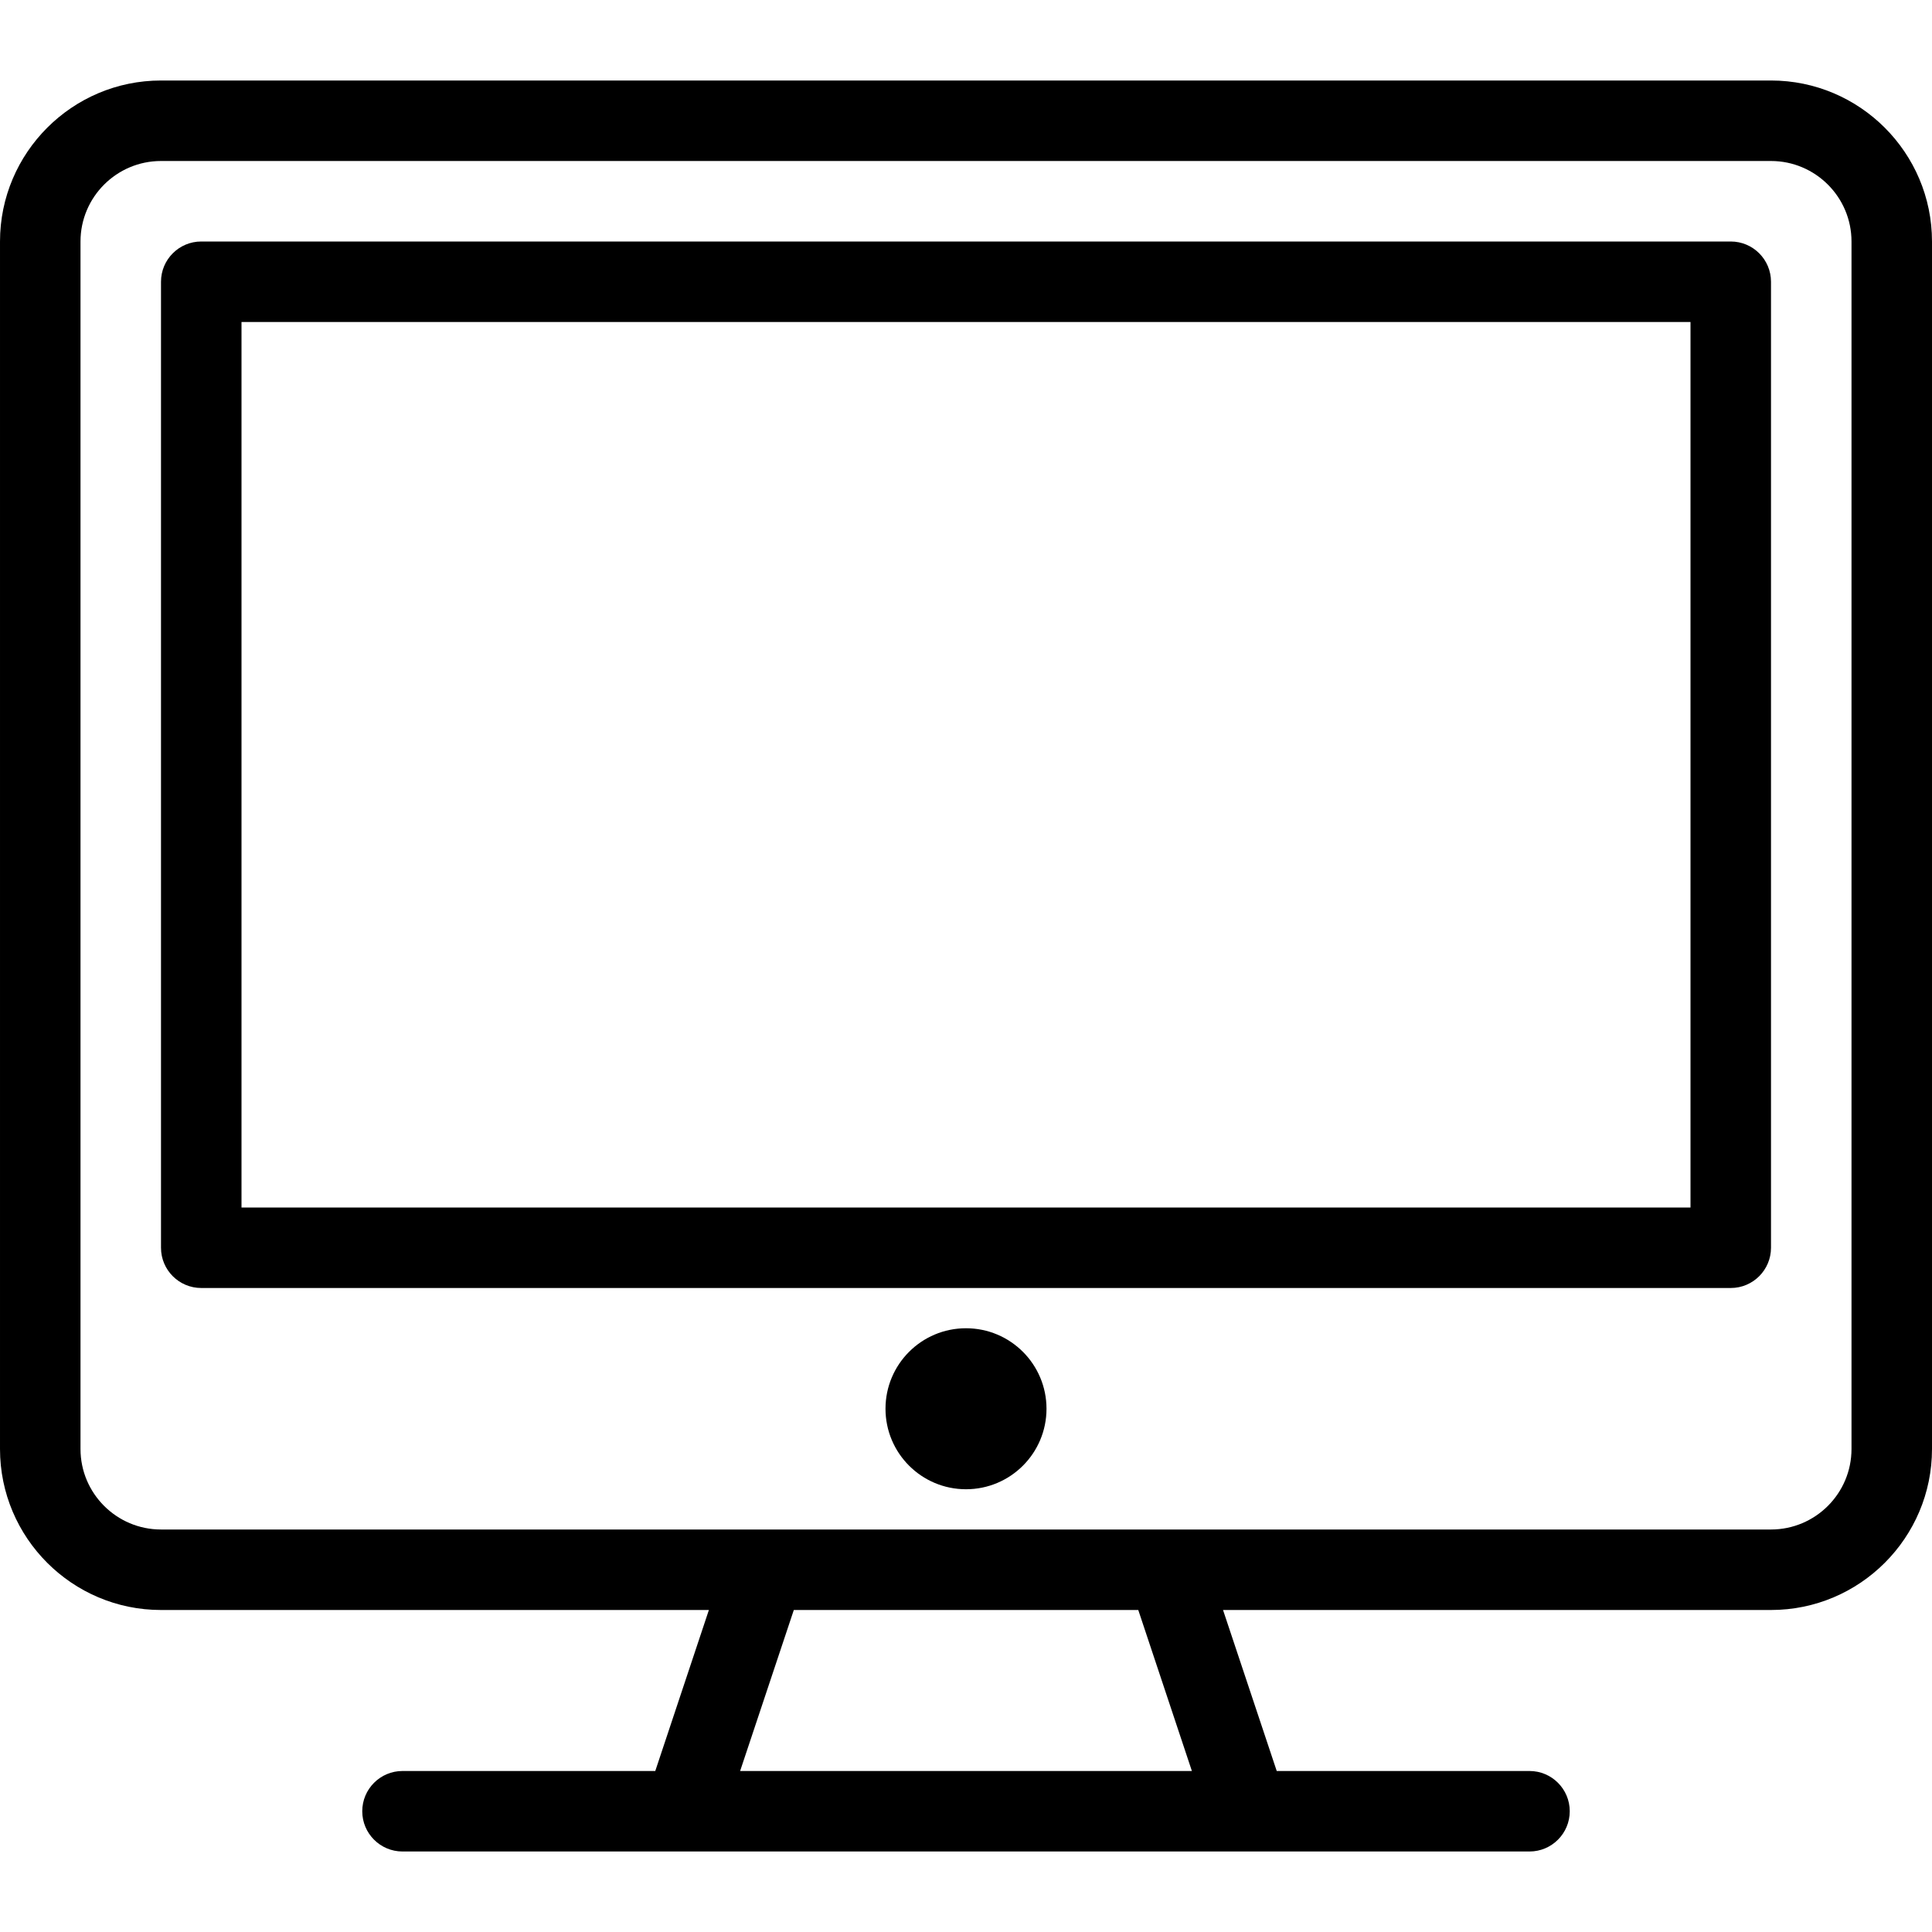
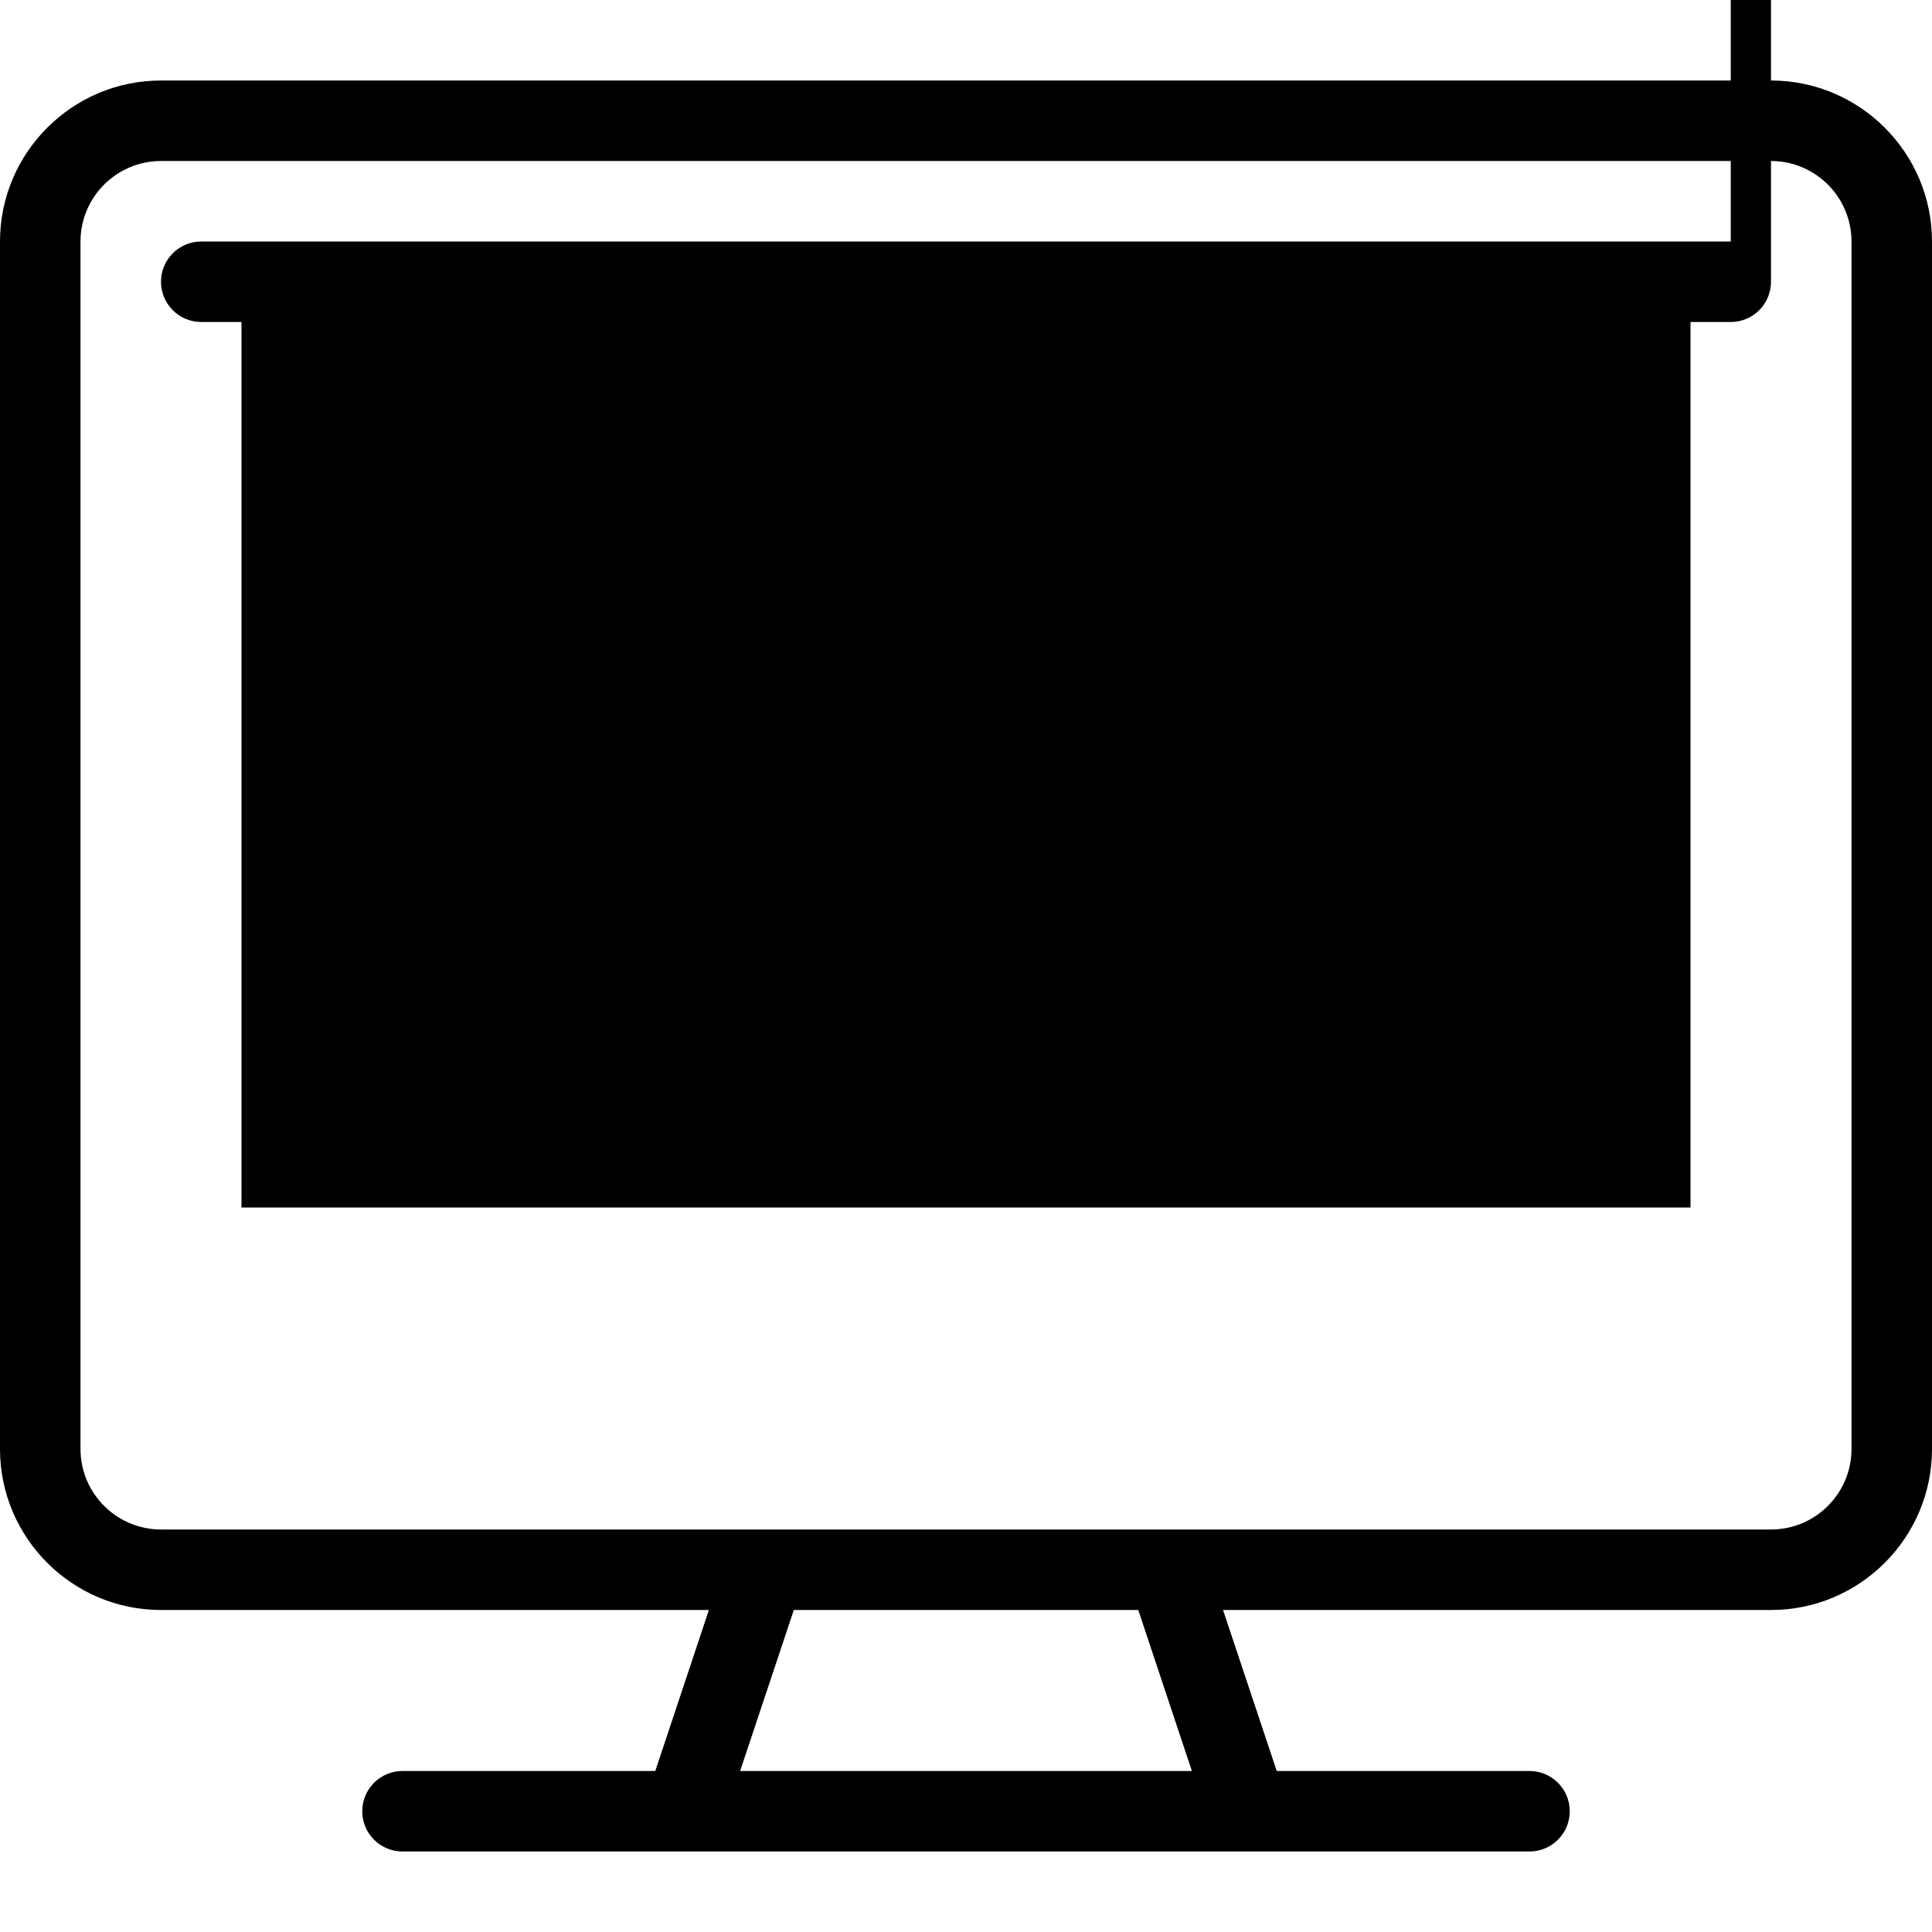
<svg xmlns="http://www.w3.org/2000/svg" version="1" width="24" height="24" viewBox="0 0 24 24">
  <g>
-     <path d="M22 1h-20c-1.103 0-2 .898-2 2v15c0 1.103.897 2 2 2h6.806l-.666 2h-3.14c-.276 0-.5.224-.5.5s.224.5.5.5h14c.276 0 .5-.224.5-.5s-.224-.5-.5-.5h-3.14l-.667-2h6.807c1.103 0 2-.897 2-2v-15c0-1.102-.897-2-2-2zm-7.194 21h-5.612l.667-2h4.279l.666 2zm8.194-4c0 .552-.449 1-1 1h-20c-.551 0-1-.448-1-1v-15c0-.552.449-1 1-1h20c.551 0 1 .448 1 1v15zM21.5 3h-19c-.276 0-.5.224-.5.5v12c0 .276.224.5.5.5h19c.276 0 .5-.224.5-.5v-12c0-.276-.224-.5-.5-.5zm-.5 12h-18v-11h18v11z" />
-     <circle cx="12" cy="17.5" r="1" />
+     <path d="M22 1h-20c-1.103 0-2 .898-2 2v15c0 1.103.897 2 2 2h6.806l-.666 2h-3.14c-.276 0-.5.224-.5.5s.224.5.5.5h14c.276 0 .5-.224.5-.5s-.224-.5-.5-.5h-3.14l-.667-2h6.807c1.103 0 2-.897 2-2v-15c0-1.102-.897-2-2-2zm-7.194 21h-5.612l.667-2h4.279l.666 2zm8.194-4c0 .552-.449 1-1 1h-20c-.551 0-1-.448-1-1v-15c0-.552.449-1 1-1h20c.551 0 1 .448 1 1v15zM21.5 3h-19c-.276 0-.5.224-.5.5c0 .276.224.5.5.5h19c.276 0 .5-.224.5-.5v-12c0-.276-.224-.5-.5-.5zm-.5 12h-18v-11h18v11z" />
  </g>
</svg>